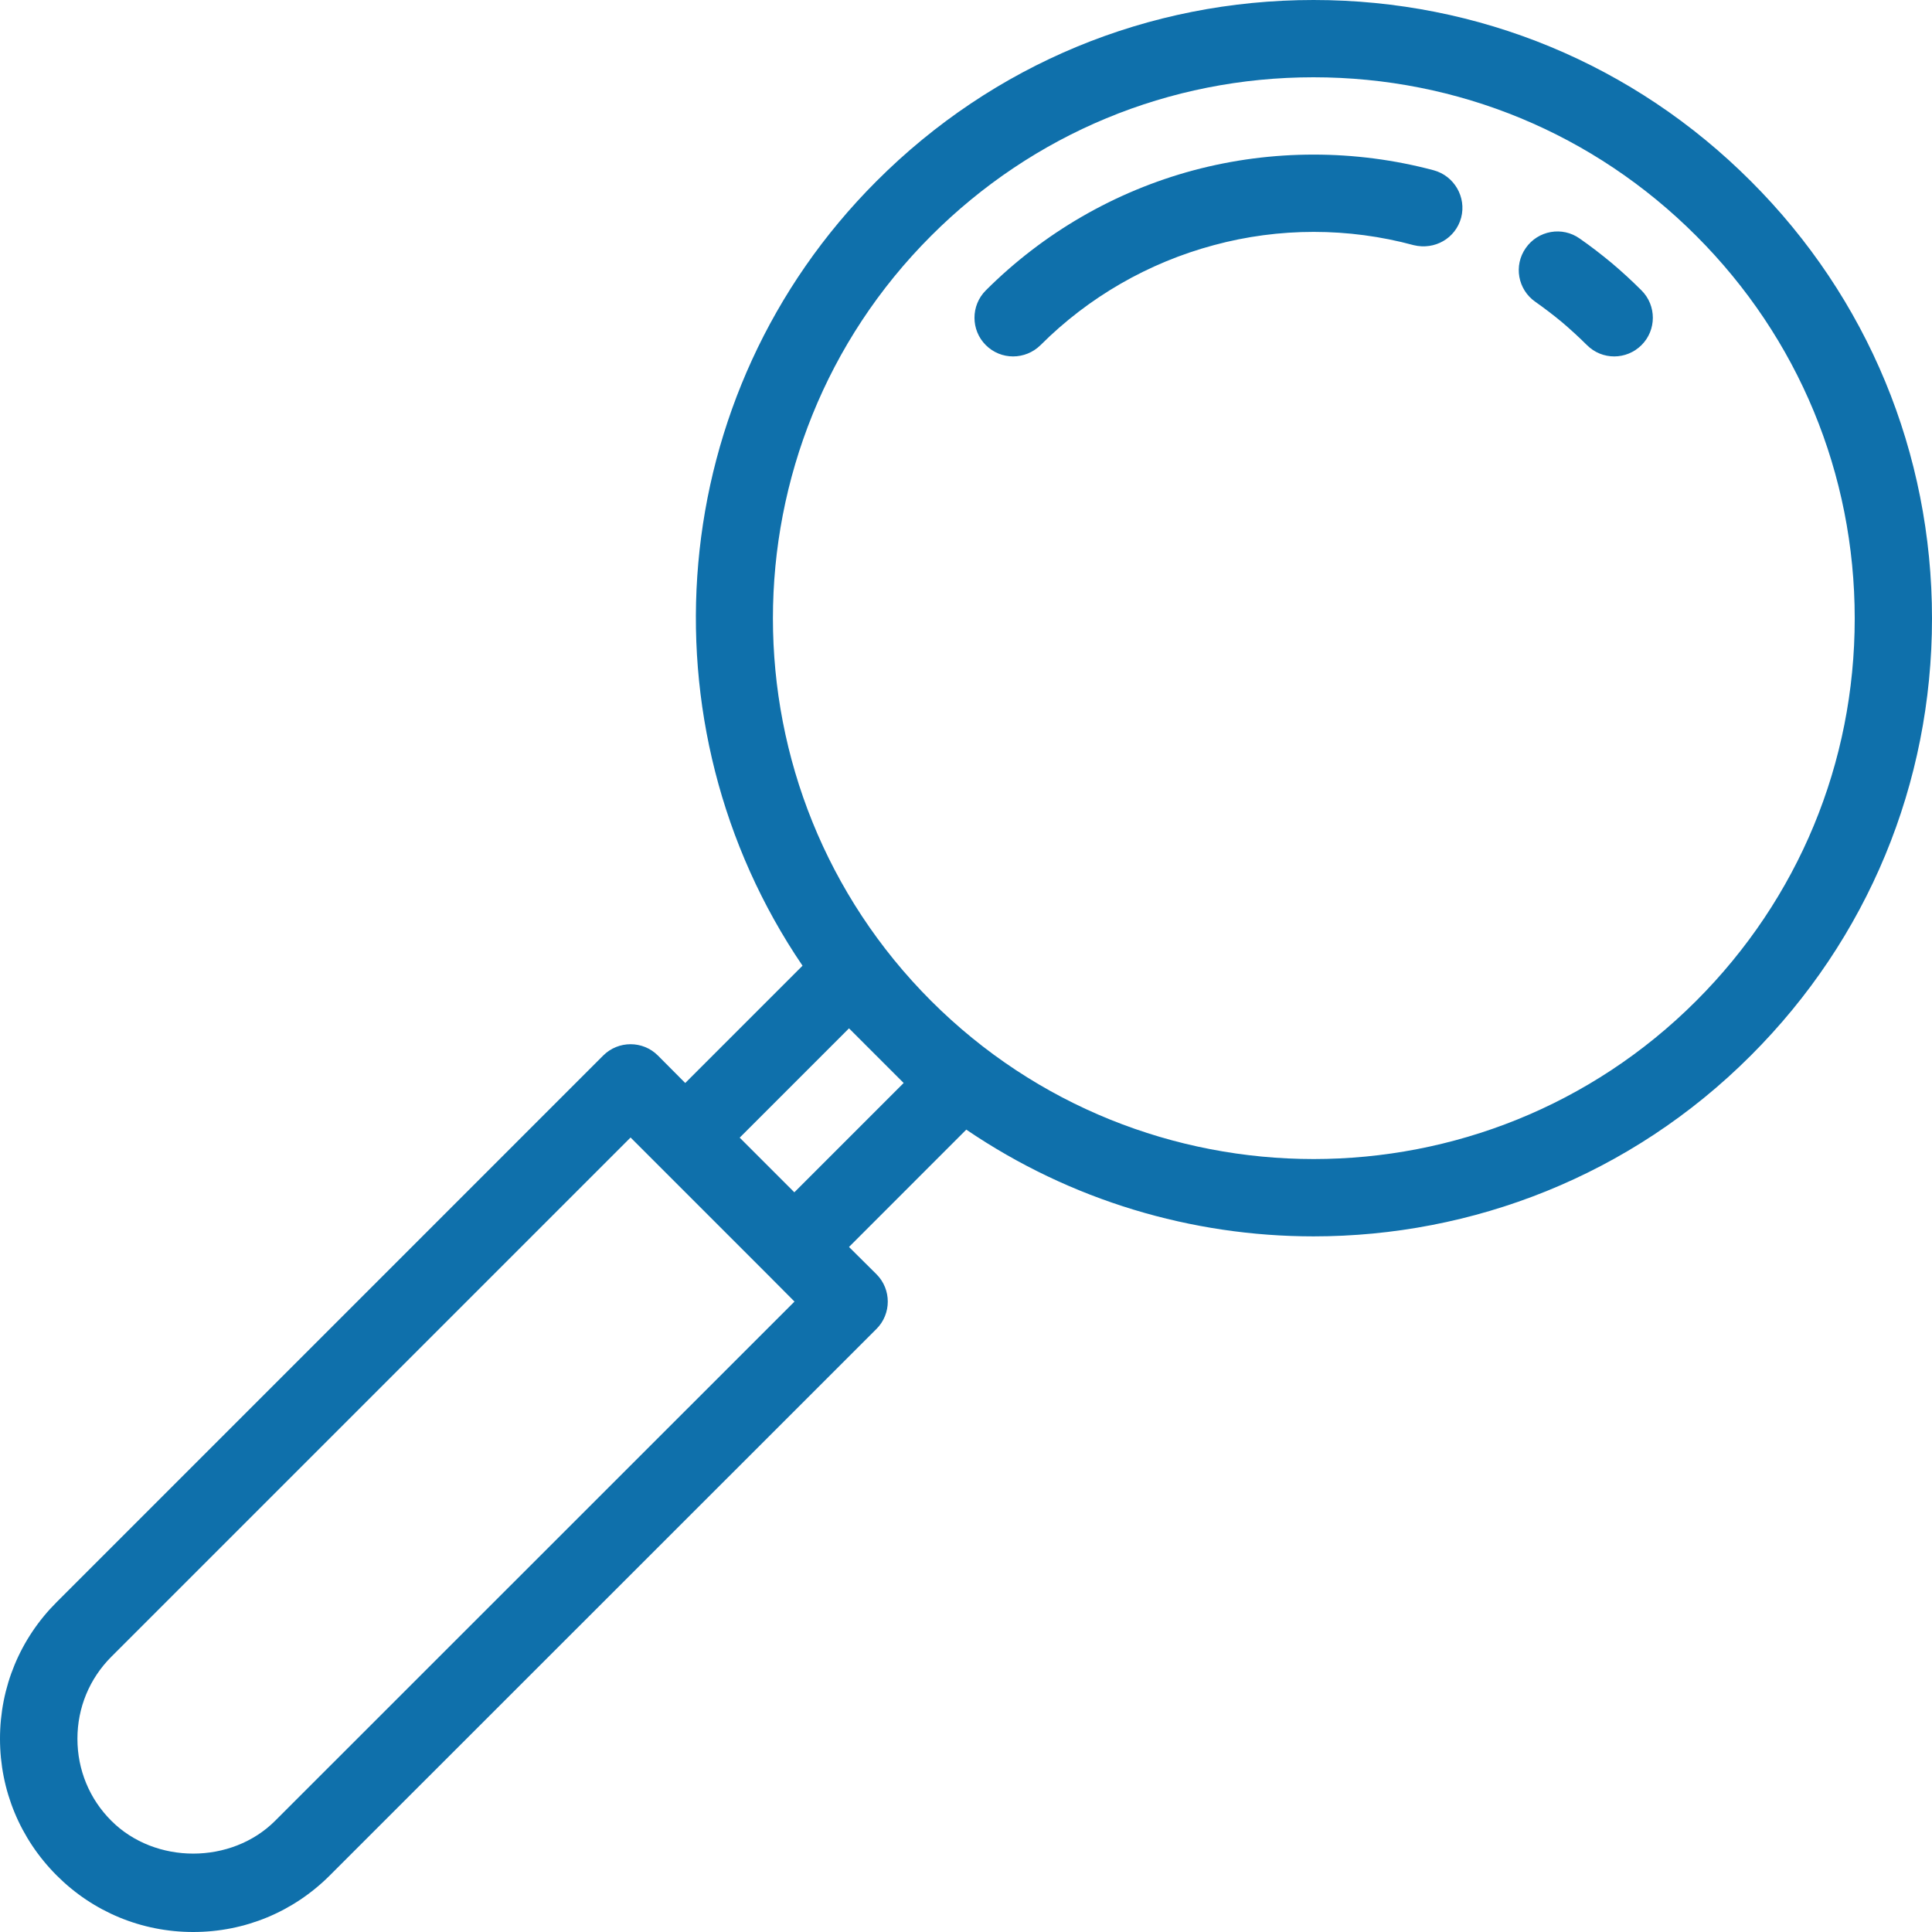
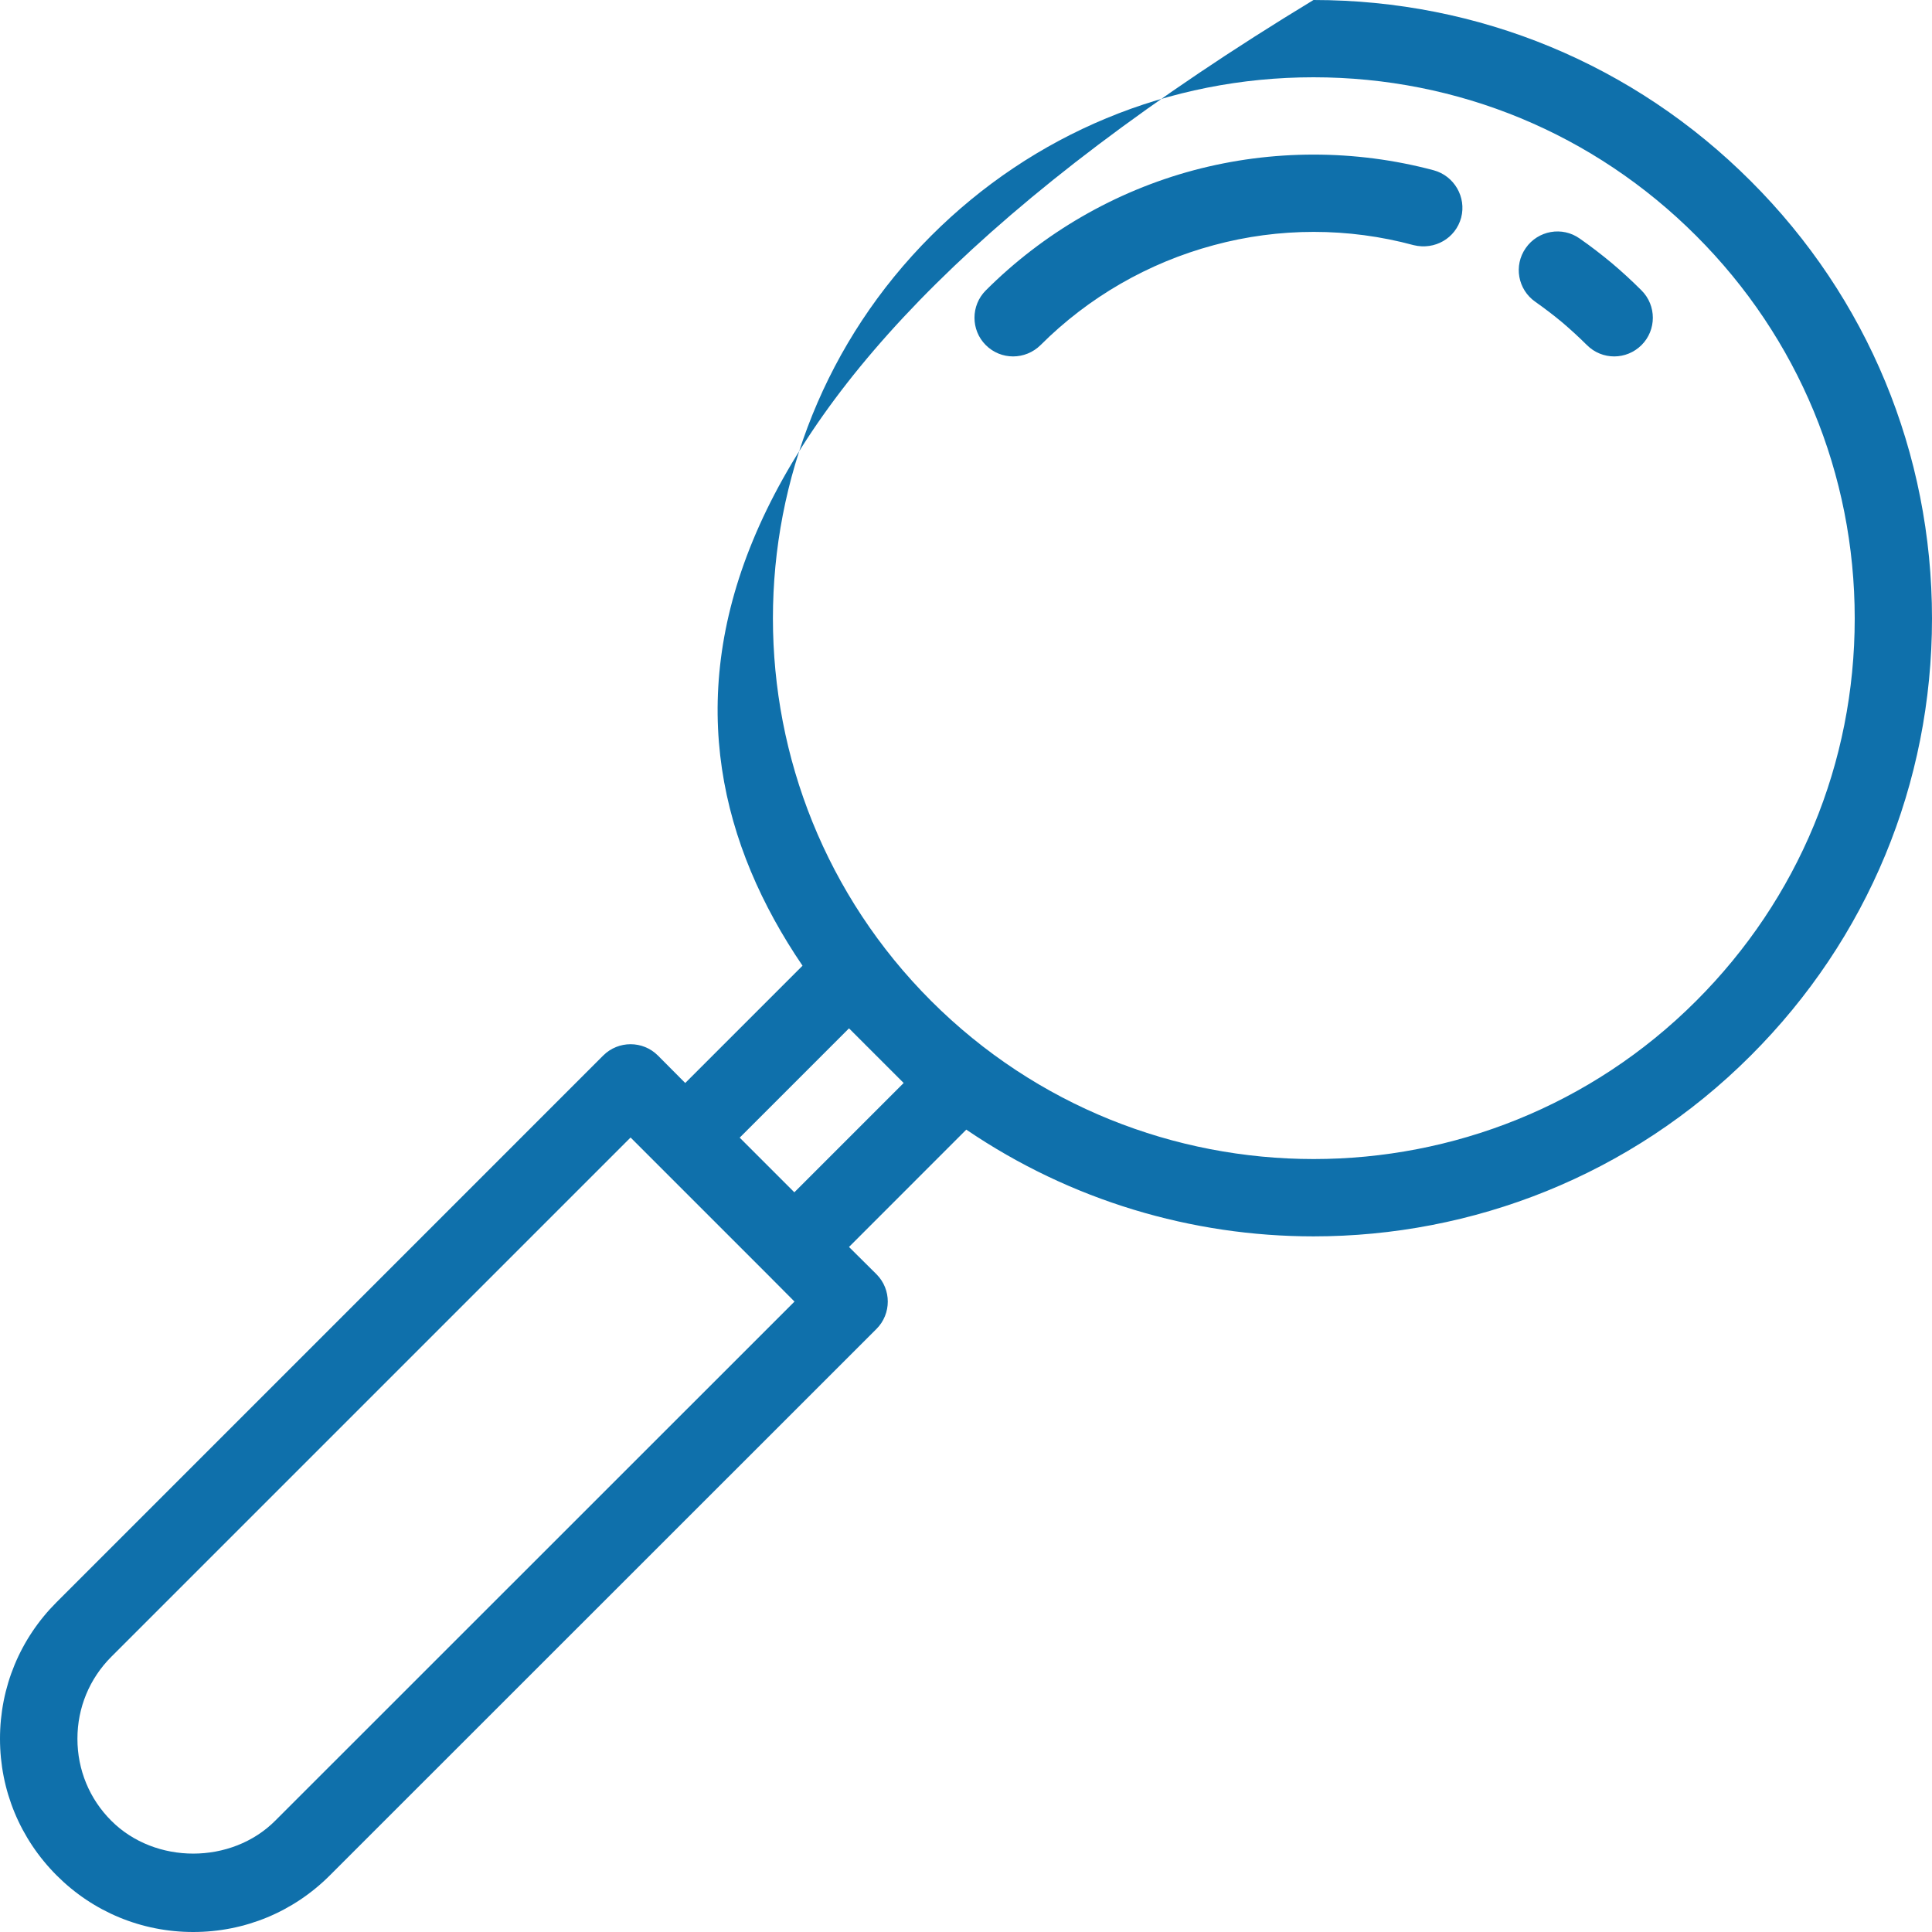
<svg xmlns="http://www.w3.org/2000/svg" viewBox="0 0 52 52" fill="none">
-   <path d="M35.353 0C30.908 0 26.732 1.73 23.591 4.876C17.857 10.609 17.198 19.518 21.6 25.992L18.443 29.149L17.707 28.409C17.302 28.004 16.642 28.004 16.236 28.409L1.524 43.122C0.54 44.104 0 45.41 0 46.799C0 48.187 0.542 49.492 1.524 50.476C2.506 51.46 3.813 52 5.201 52C6.59 52 7.896 51.458 8.878 50.476L23.591 35.768C23.996 35.362 23.996 34.703 23.591 34.297L22.851 33.562L26.008 30.404C28.819 32.316 32.083 33.277 35.353 33.277C39.616 33.277 43.881 31.655 47.124 28.409C50.27 25.266 52 21.09 52 16.647C52 12.199 50.27 8.017 47.124 4.876C43.981 1.73 39.799 0 35.353 0ZM35.353 2.08C39.243 2.08 42.903 3.596 45.653 6.347C48.404 9.097 49.92 12.757 49.92 16.647C49.92 20.535 48.406 24.188 45.653 26.939C39.978 32.614 30.739 32.616 25.061 26.939C19.384 21.261 19.384 12.024 25.061 6.347C27.812 3.596 31.465 2.08 35.353 2.08ZM35.357 4.161C34.271 4.161 33.185 4.301 32.127 4.583C30.014 5.149 28.08 6.27 26.532 7.817C26.127 8.223 26.127 8.883 26.532 9.288C26.736 9.492 27.001 9.593 27.268 9.593C27.534 9.593 27.803 9.49 28.007 9.288C29.297 7.999 30.908 7.071 32.668 6.599C34.428 6.122 36.291 6.122 38.051 6.599C38.617 6.736 39.177 6.414 39.327 5.859C39.473 5.306 39.141 4.733 38.588 4.583C37.531 4.301 36.444 4.161 35.357 4.161ZM41.741 6.245C41.477 6.291 41.229 6.44 41.066 6.676C40.735 7.146 40.852 7.794 41.322 8.122C41.57 8.297 41.812 8.481 42.045 8.675C42.274 8.87 42.497 9.074 42.712 9.288C42.916 9.492 43.181 9.593 43.447 9.593C43.713 9.593 43.979 9.49 44.182 9.288C44.588 8.883 44.588 8.223 44.182 7.817C43.925 7.56 43.657 7.313 43.378 7.078C43.099 6.847 42.814 6.626 42.517 6.42C42.283 6.254 42.004 6.199 41.741 6.245ZM22.851 27.678L24.322 29.149L21.38 32.091L19.909 30.62L22.851 27.678ZM16.972 30.616L17.707 31.351L20.649 34.293L21.384 35.032L7.407 49.005C6.232 50.183 4.174 50.187 2.995 49.005C2.406 48.417 2.084 47.633 2.084 46.799C2.084 45.965 2.406 45.184 2.995 44.593L16.972 30.616Z" fill="#0F70AB" />
+   <path d="M35.353 0C17.857 10.609 17.198 19.518 21.6 25.992L18.443 29.149L17.707 28.409C17.302 28.004 16.642 28.004 16.236 28.409L1.524 43.122C0.54 44.104 0 45.41 0 46.799C0 48.187 0.542 49.492 1.524 50.476C2.506 51.46 3.813 52 5.201 52C6.59 52 7.896 51.458 8.878 50.476L23.591 35.768C23.996 35.362 23.996 34.703 23.591 34.297L22.851 33.562L26.008 30.404C28.819 32.316 32.083 33.277 35.353 33.277C39.616 33.277 43.881 31.655 47.124 28.409C50.27 25.266 52 21.09 52 16.647C52 12.199 50.27 8.017 47.124 4.876C43.981 1.73 39.799 0 35.353 0ZM35.353 2.08C39.243 2.08 42.903 3.596 45.653 6.347C48.404 9.097 49.92 12.757 49.92 16.647C49.92 20.535 48.406 24.188 45.653 26.939C39.978 32.614 30.739 32.616 25.061 26.939C19.384 21.261 19.384 12.024 25.061 6.347C27.812 3.596 31.465 2.08 35.353 2.08ZM35.357 4.161C34.271 4.161 33.185 4.301 32.127 4.583C30.014 5.149 28.08 6.27 26.532 7.817C26.127 8.223 26.127 8.883 26.532 9.288C26.736 9.492 27.001 9.593 27.268 9.593C27.534 9.593 27.803 9.49 28.007 9.288C29.297 7.999 30.908 7.071 32.668 6.599C34.428 6.122 36.291 6.122 38.051 6.599C38.617 6.736 39.177 6.414 39.327 5.859C39.473 5.306 39.141 4.733 38.588 4.583C37.531 4.301 36.444 4.161 35.357 4.161ZM41.741 6.245C41.477 6.291 41.229 6.44 41.066 6.676C40.735 7.146 40.852 7.794 41.322 8.122C41.57 8.297 41.812 8.481 42.045 8.675C42.274 8.87 42.497 9.074 42.712 9.288C42.916 9.492 43.181 9.593 43.447 9.593C43.713 9.593 43.979 9.49 44.182 9.288C44.588 8.883 44.588 8.223 44.182 7.817C43.925 7.56 43.657 7.313 43.378 7.078C43.099 6.847 42.814 6.626 42.517 6.42C42.283 6.254 42.004 6.199 41.741 6.245ZM22.851 27.678L24.322 29.149L21.38 32.091L19.909 30.62L22.851 27.678ZM16.972 30.616L17.707 31.351L20.649 34.293L21.384 35.032L7.407 49.005C6.232 50.183 4.174 50.187 2.995 49.005C2.406 48.417 2.084 47.633 2.084 46.799C2.084 45.965 2.406 45.184 2.995 44.593L16.972 30.616Z" fill="#0F70AB" />
</svg>